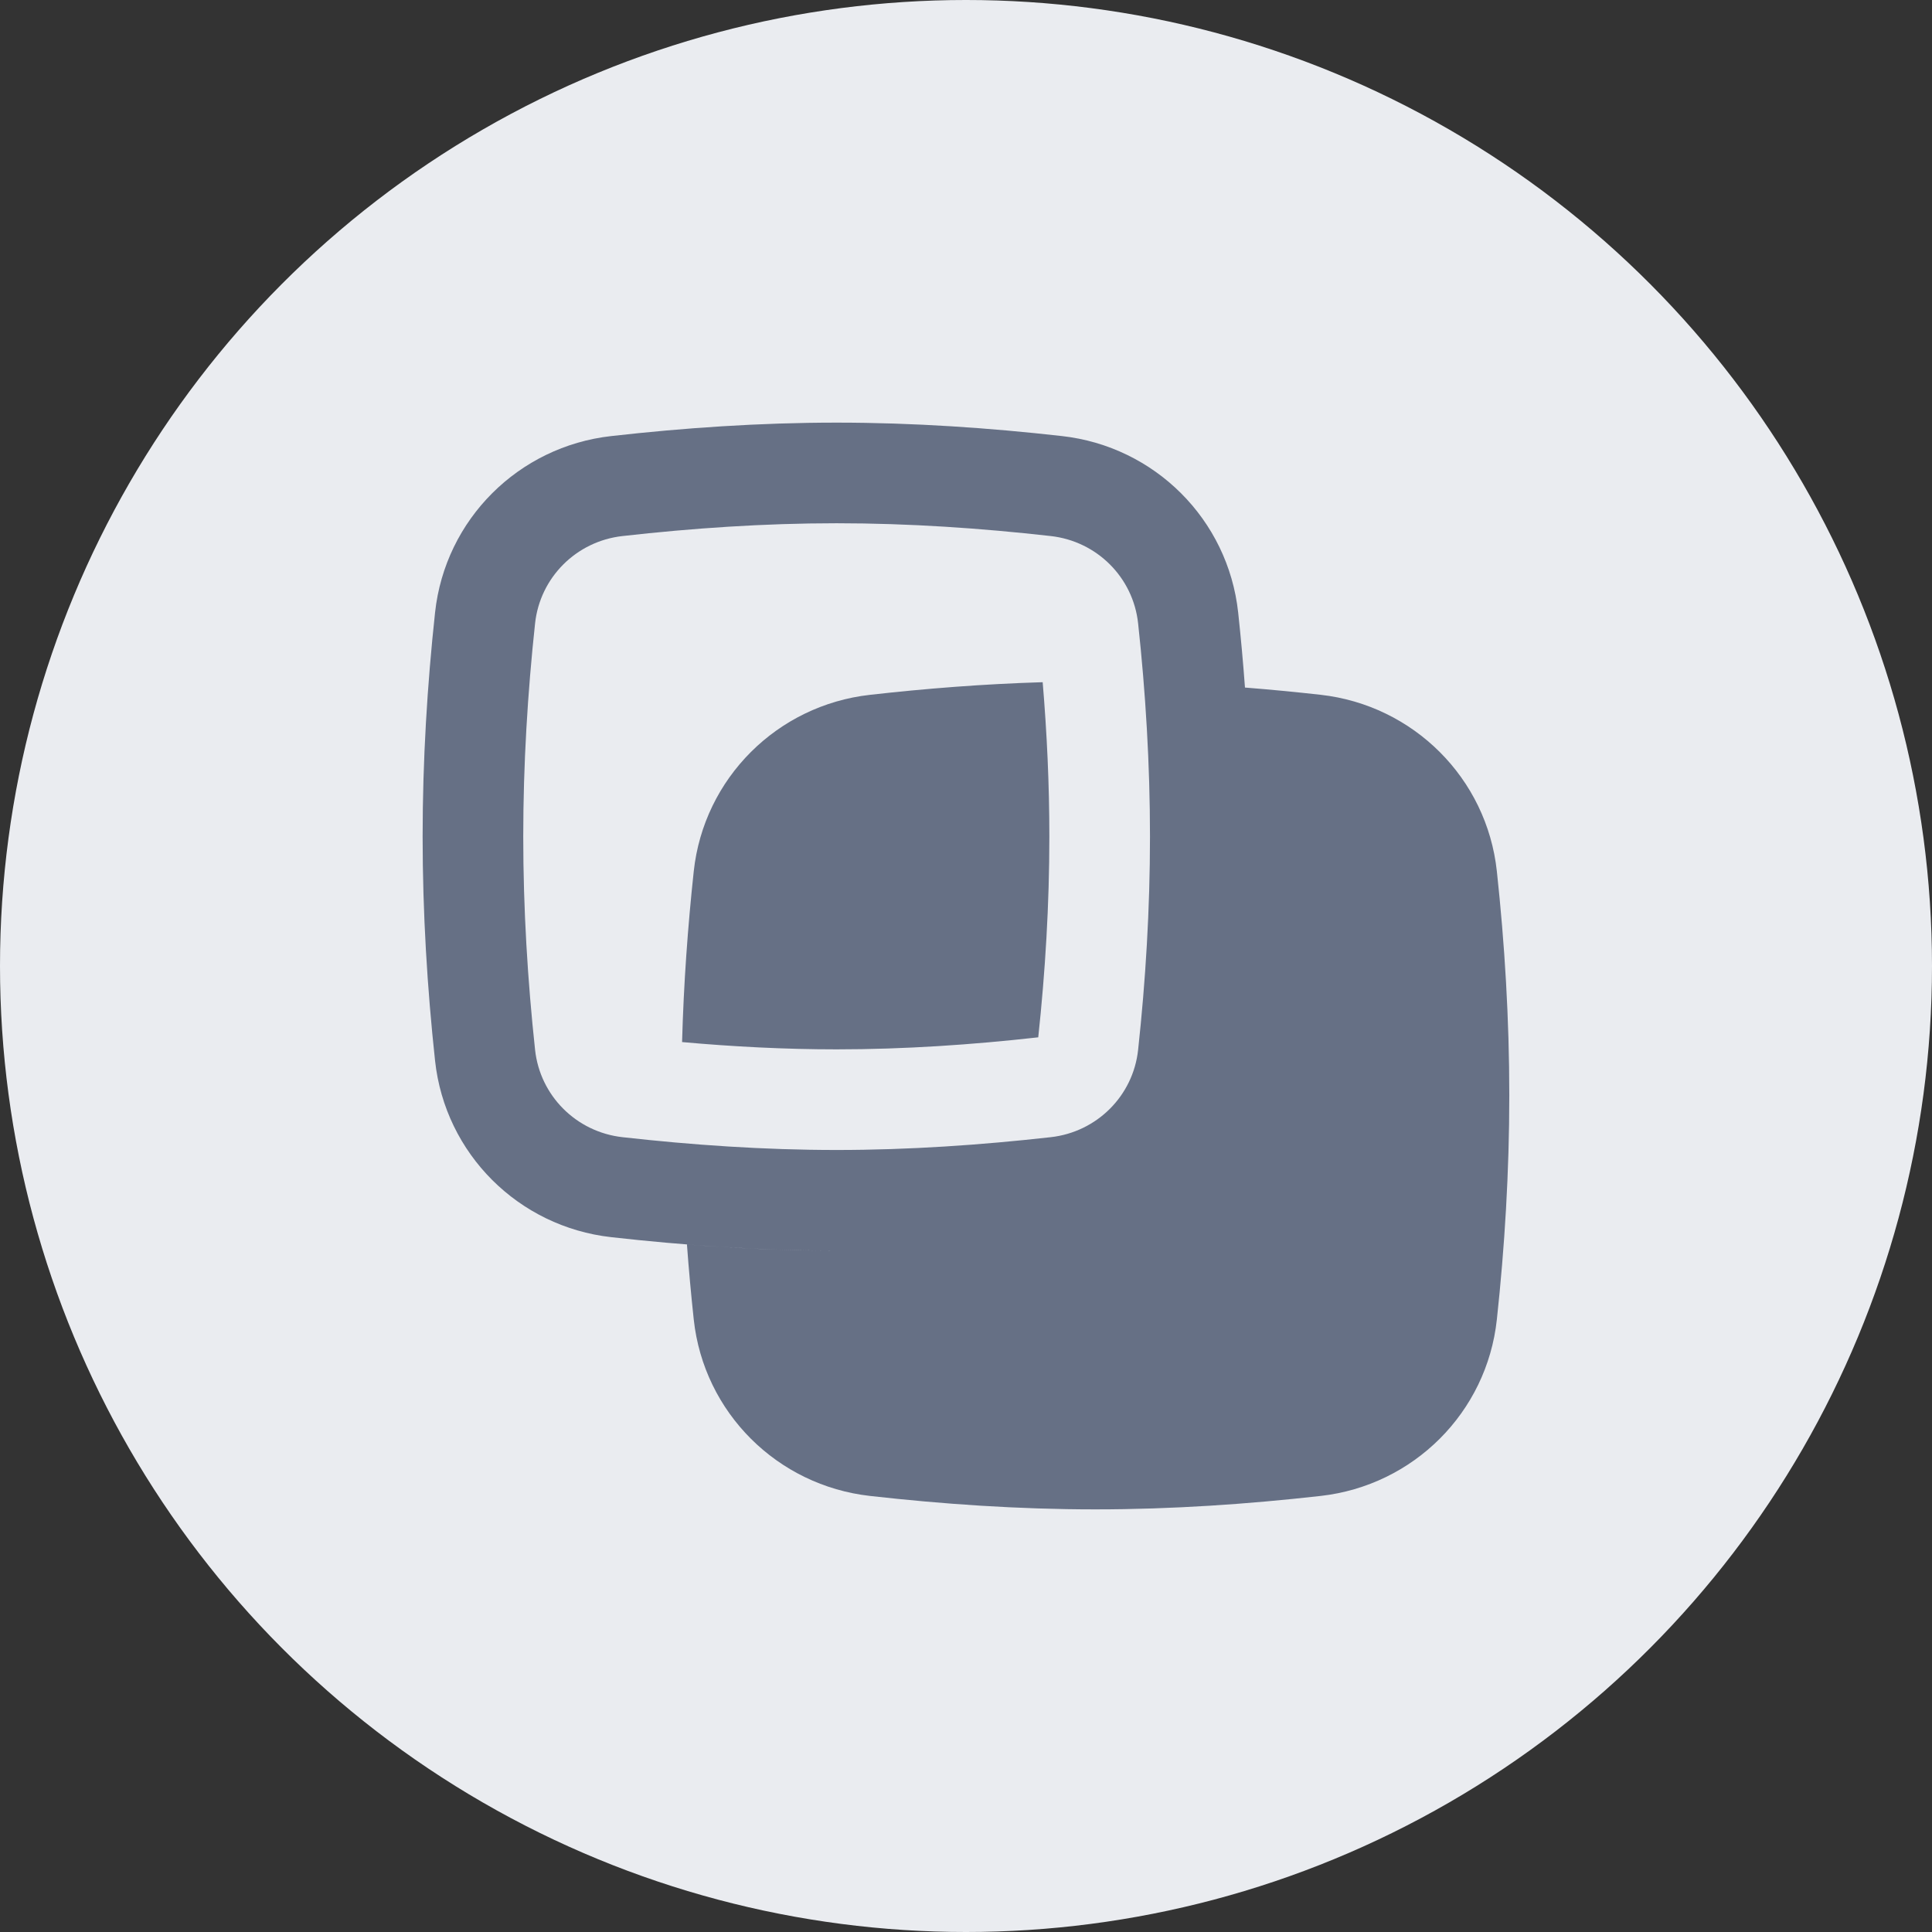
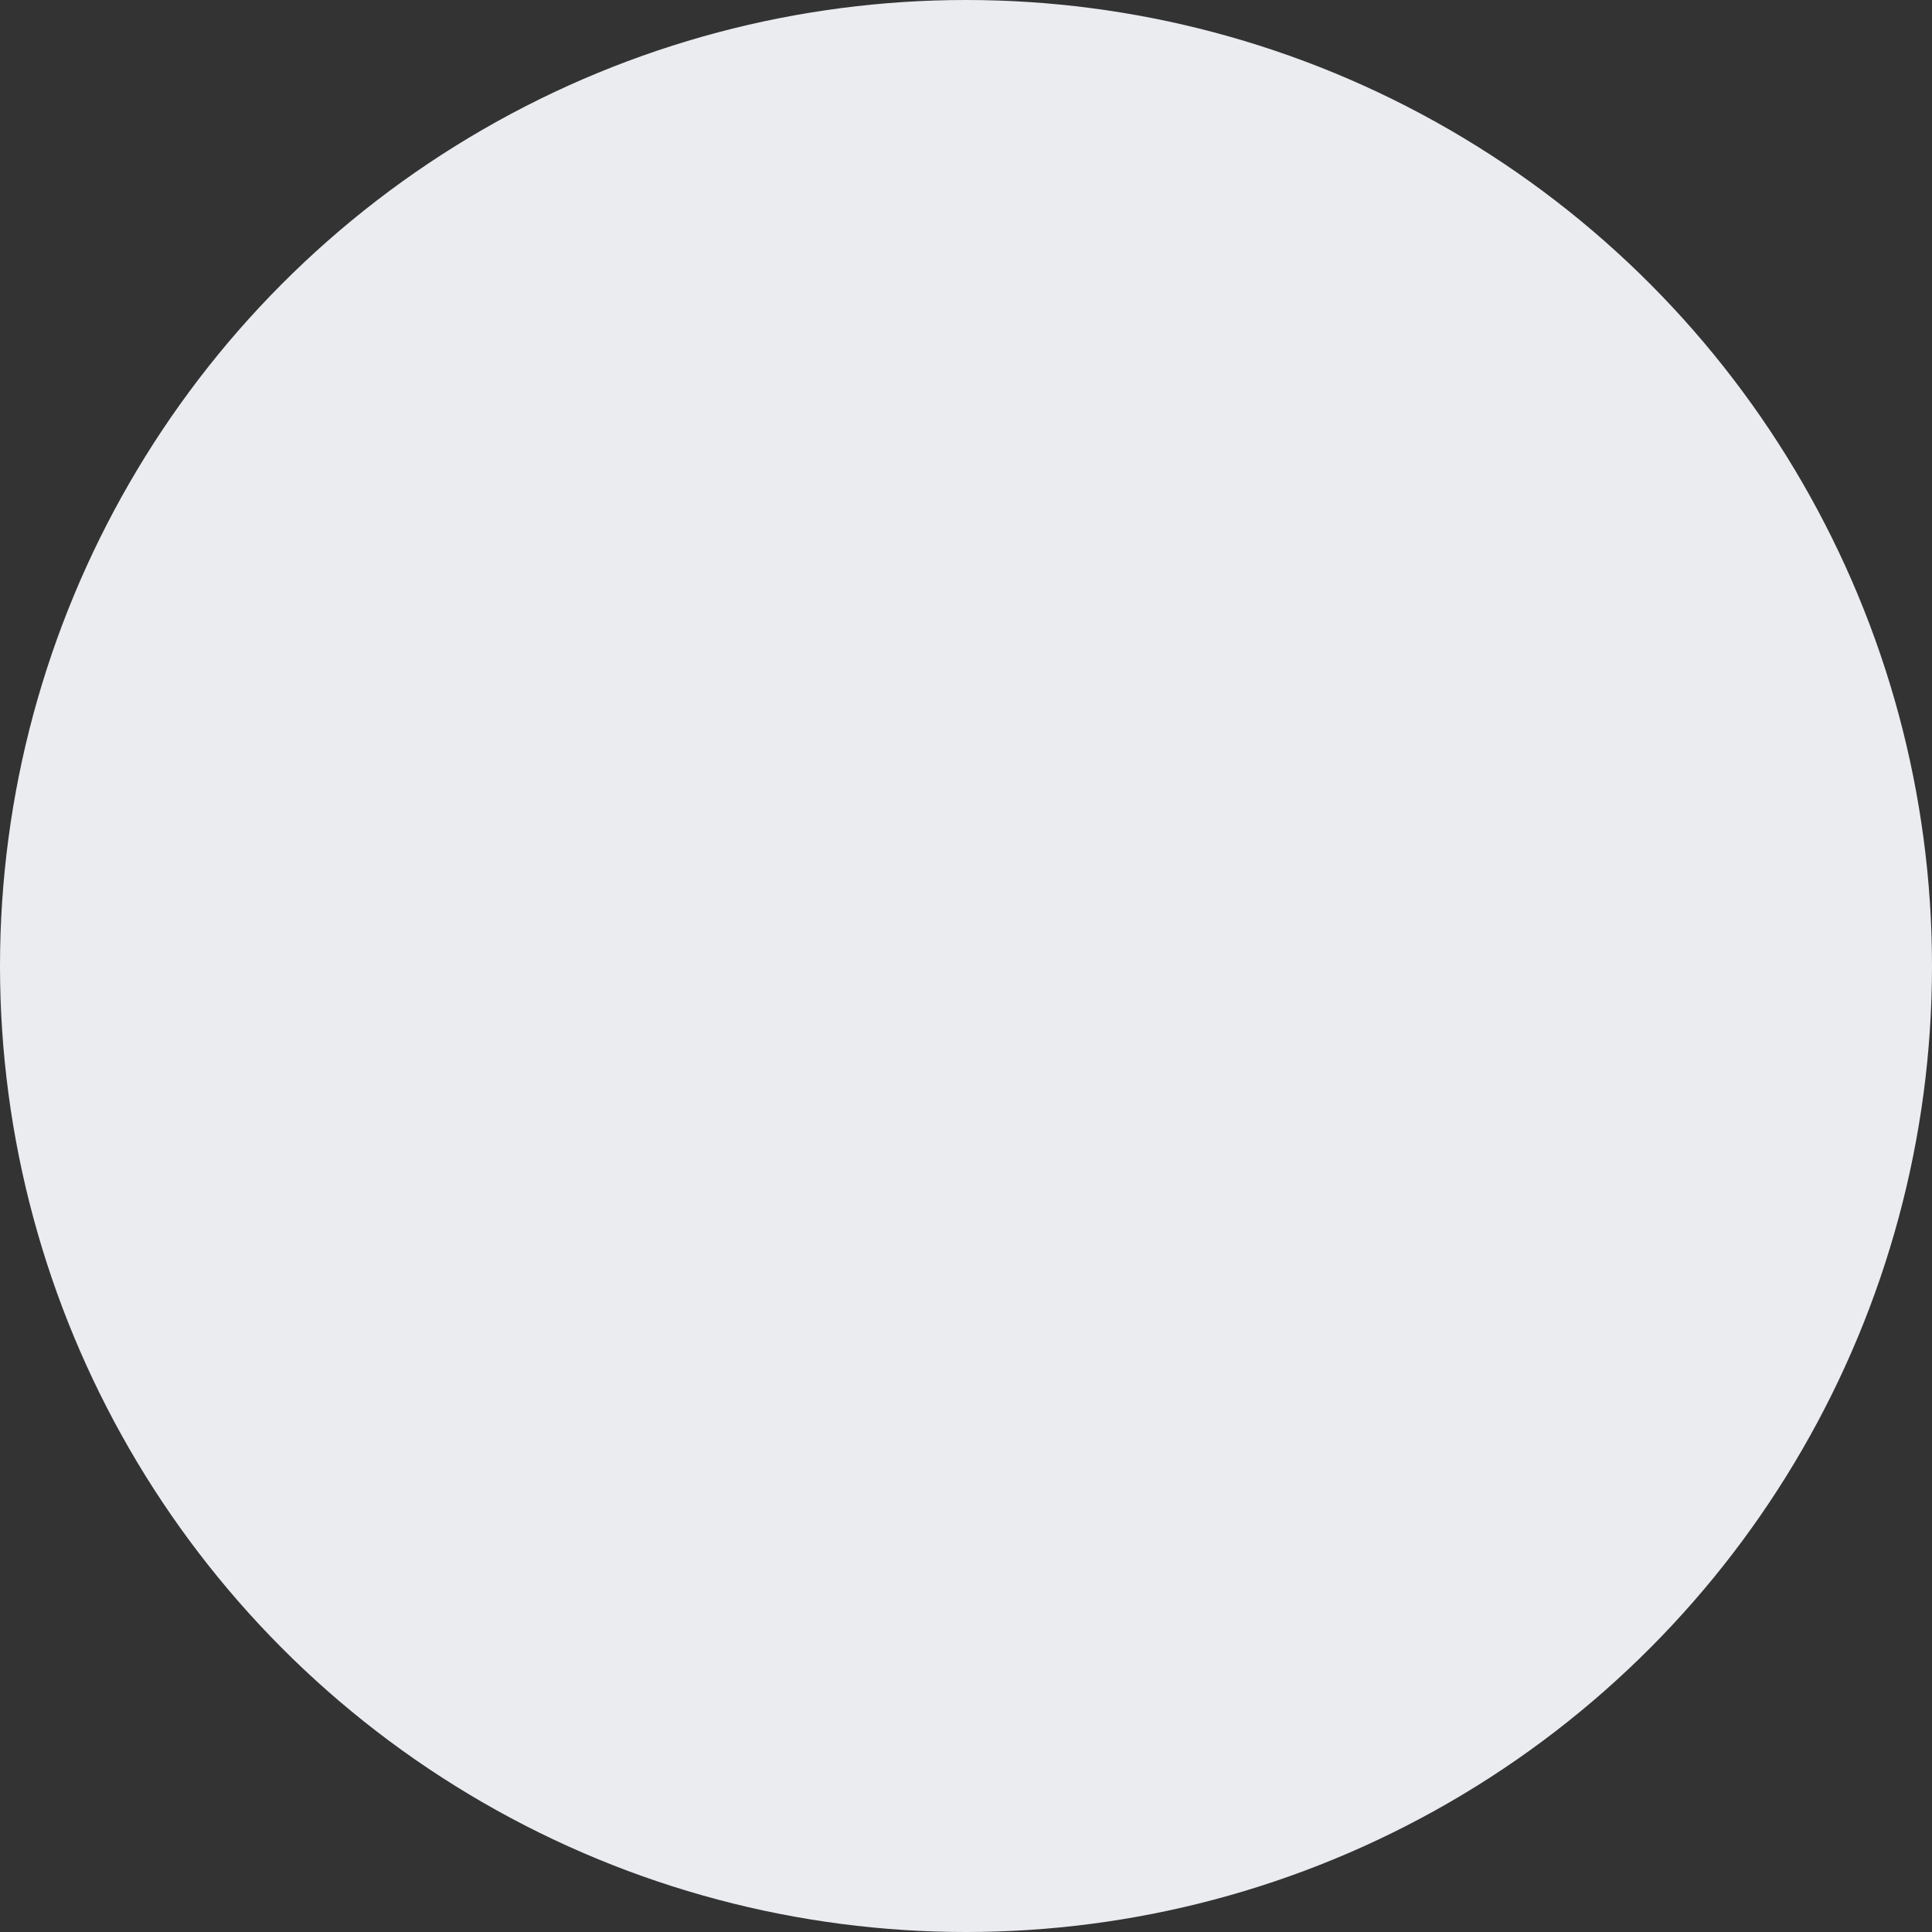
<svg xmlns="http://www.w3.org/2000/svg" width="48" height="48" viewBox="0 0 48 48" fill="none">
  <rect x="0" y="0" width="48" height="48" fill="#333333" stroke="none" />
  <circle cx="24" cy="24" r="24" fill="#EAECF0" />
  <g clip-path="url(#clip0_444_56371)">
-     <path fill-rule="evenodd" clip-rule="evenodd" d="M20.785 28.571C22.592 28.571 24.375 28.447 26.105 28.253C27.255 28.124 28.153 27.223 28.276 26.084C28.462 24.367 28.571 22.588 28.571 20.785C28.571 18.983 28.462 17.204 28.276 15.486C28.153 14.348 27.255 13.447 26.105 13.318C24.375 13.123 22.592 13 20.785 13C18.979 13 17.195 13.123 15.466 13.318C14.316 13.447 13.418 14.348 13.294 15.486C13.109 17.204 13 18.983 13 20.785C13 22.588 13.109 24.367 13.294 26.084C13.418 27.223 14.316 28.124 15.466 28.253C17.195 28.447 18.979 28.571 20.785 28.571ZM20.785 31.071C18.866 31.071 16.988 30.94 15.186 30.737C12.884 30.479 11.059 28.667 10.809 26.353C10.615 24.557 10.5 22.688 10.5 20.785C10.5 18.883 10.615 17.014 10.809 15.218C11.059 12.904 12.884 11.092 15.186 10.834C16.988 10.631 18.866 10.5 20.785 10.5C22.705 10.5 24.583 10.631 26.385 10.834C28.687 11.092 30.512 12.904 30.762 15.218C30.828 15.831 30.885 16.453 30.931 17.082C31.566 17.132 32.194 17.193 32.812 17.262C35.114 17.521 36.94 19.333 37.189 21.647C37.383 23.442 37.498 25.312 37.498 27.214C37.498 29.117 37.383 30.986 37.189 32.782C36.94 35.096 35.114 36.907 32.812 37.166C31.011 37.369 29.132 37.5 27.213 37.5C25.294 37.5 23.415 37.369 21.614 37.166C19.312 36.907 17.486 35.096 17.236 32.782C17.17 32.169 17.113 31.547 17.067 30.918C18.282 31.015 19.525 31.071 20.785 31.071ZM25.795 25.772C25.969 24.147 26.071 22.473 26.071 20.786C26.071 19.494 26.011 18.209 25.905 16.949C24.44 16.993 23.004 17.106 21.614 17.263C19.312 17.521 17.486 19.333 17.236 21.647C17.088 23.024 16.985 24.445 16.946 25.89C18.215 26.004 19.498 26.071 20.785 26.071C22.469 26.071 24.147 25.957 25.795 25.772Z" fill="#667085" />
-   </g>
+     </g>
  <defs>
    <clipPath id="clip0_444_56371">
      <rect width="28" height="28" fill="white" transform="translate(10 10)" />
    </clipPath>
  </defs>
</svg>